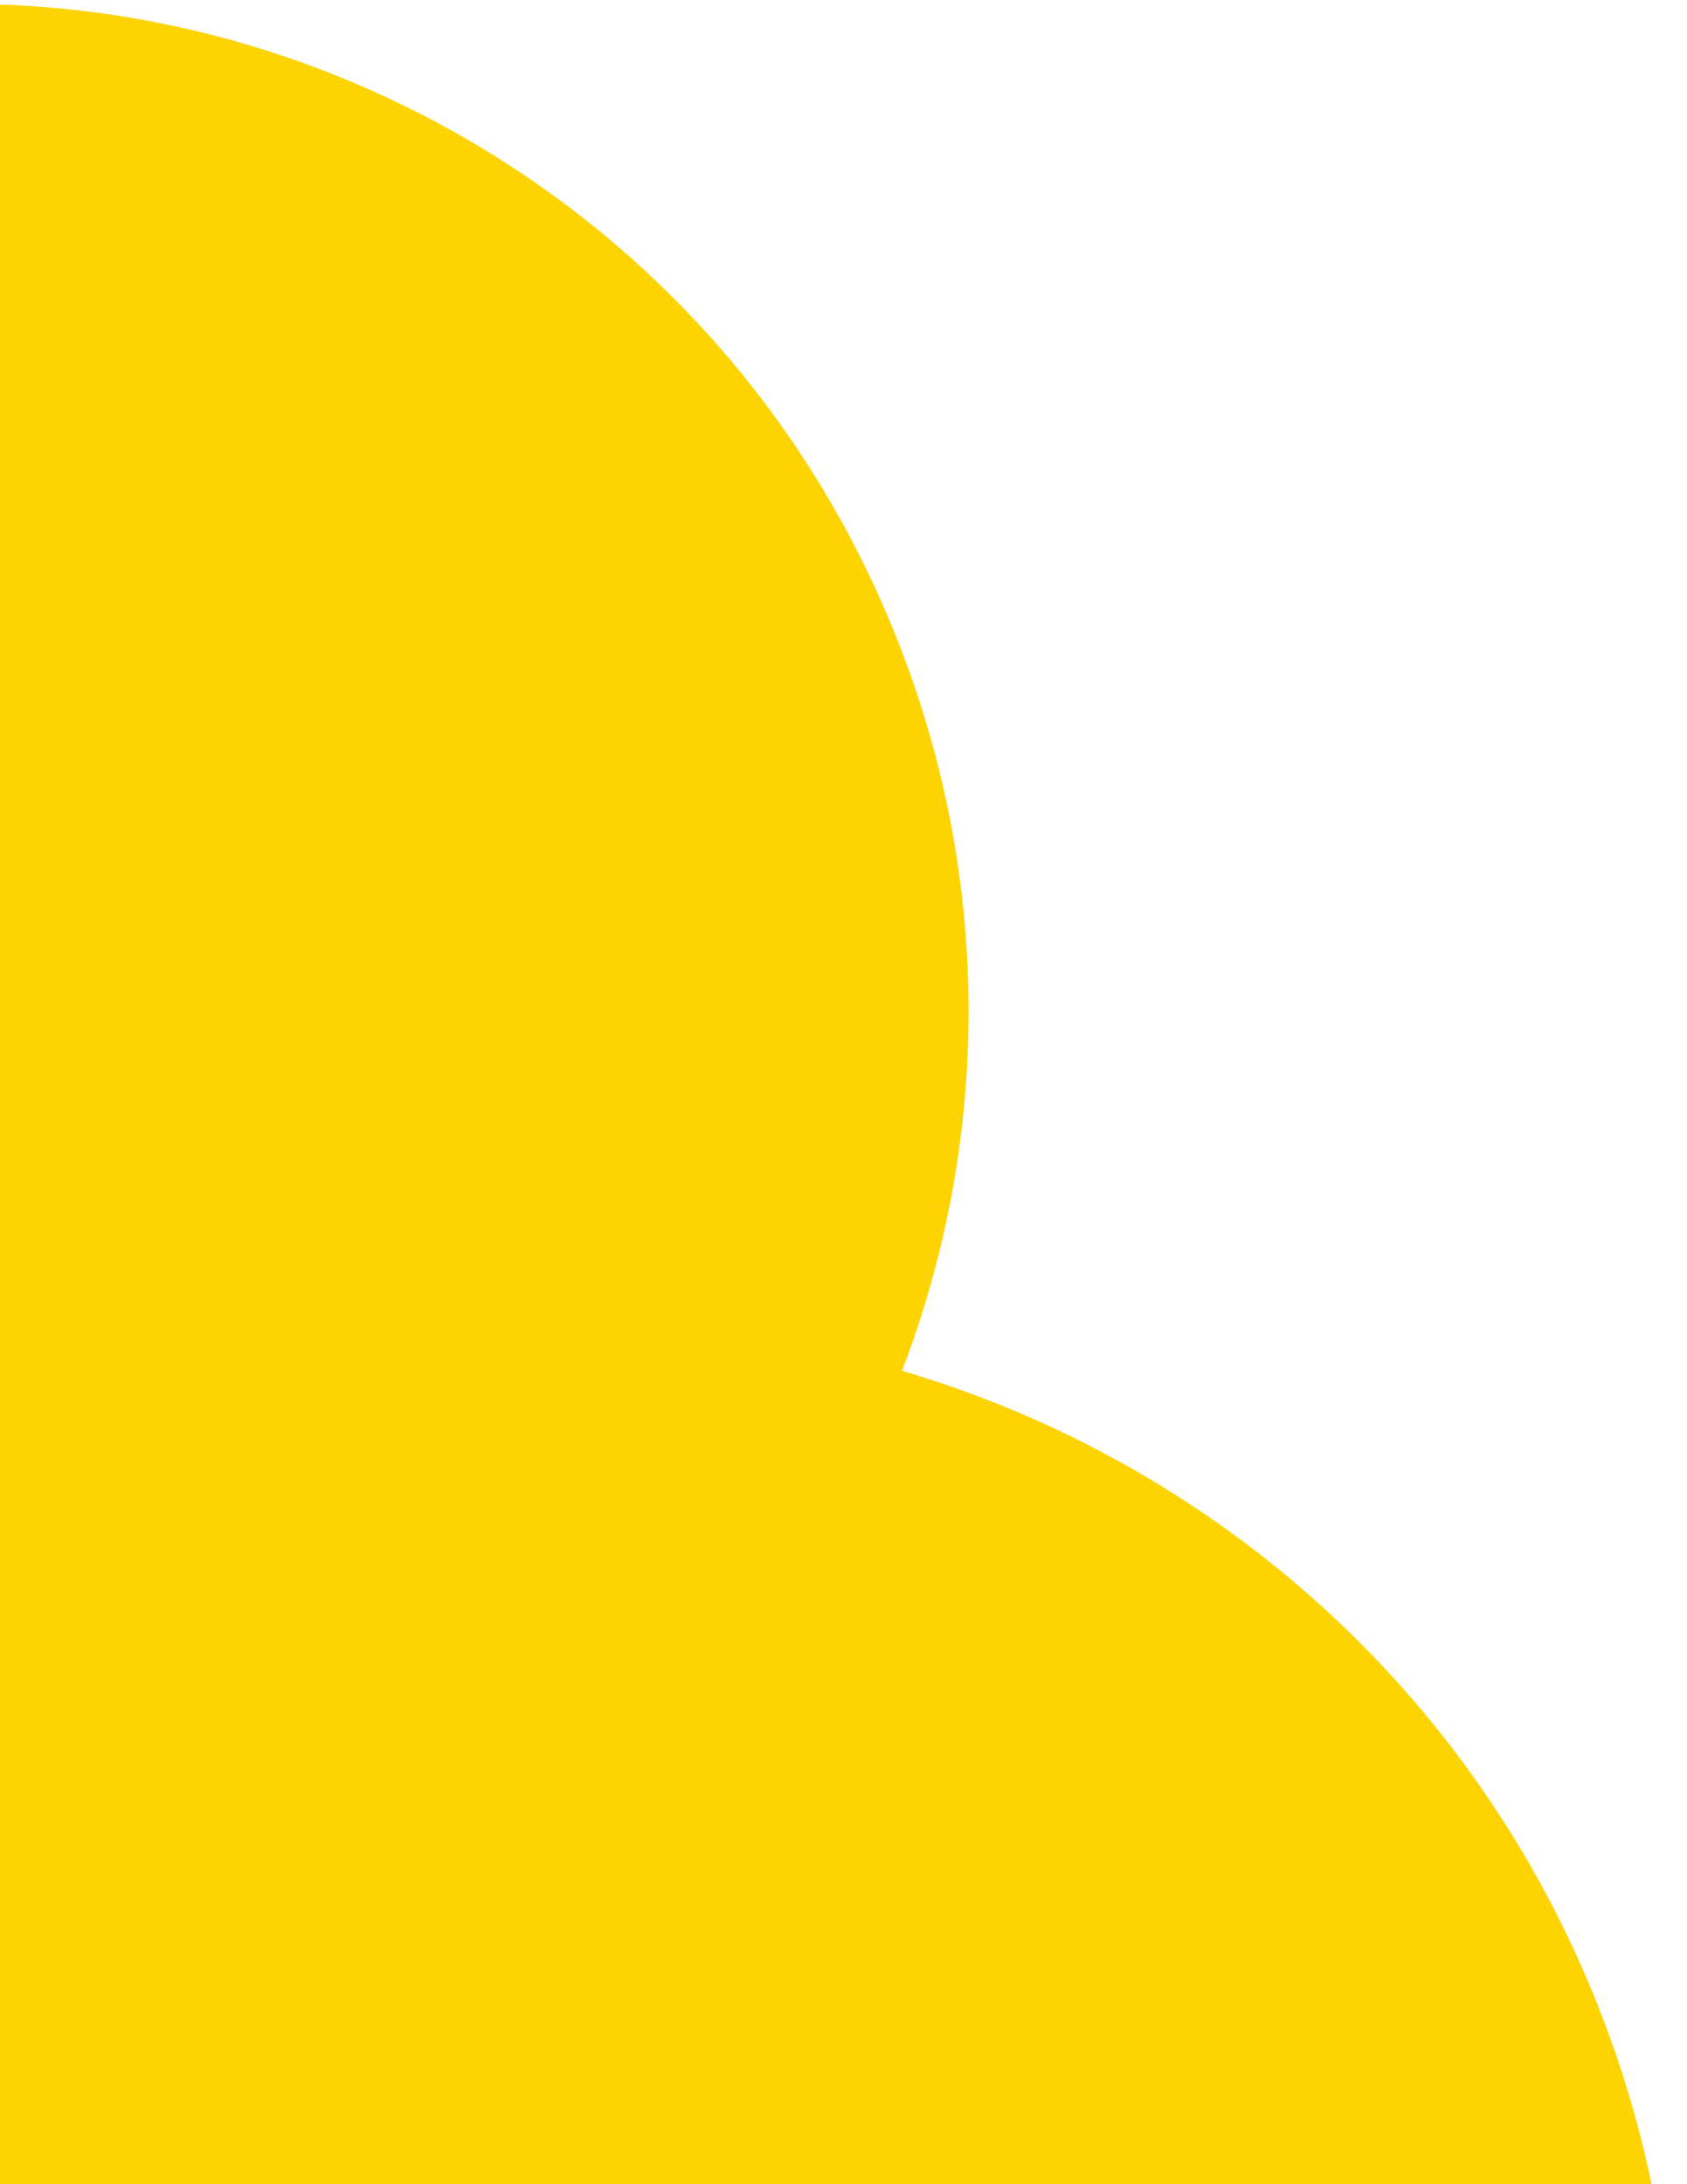
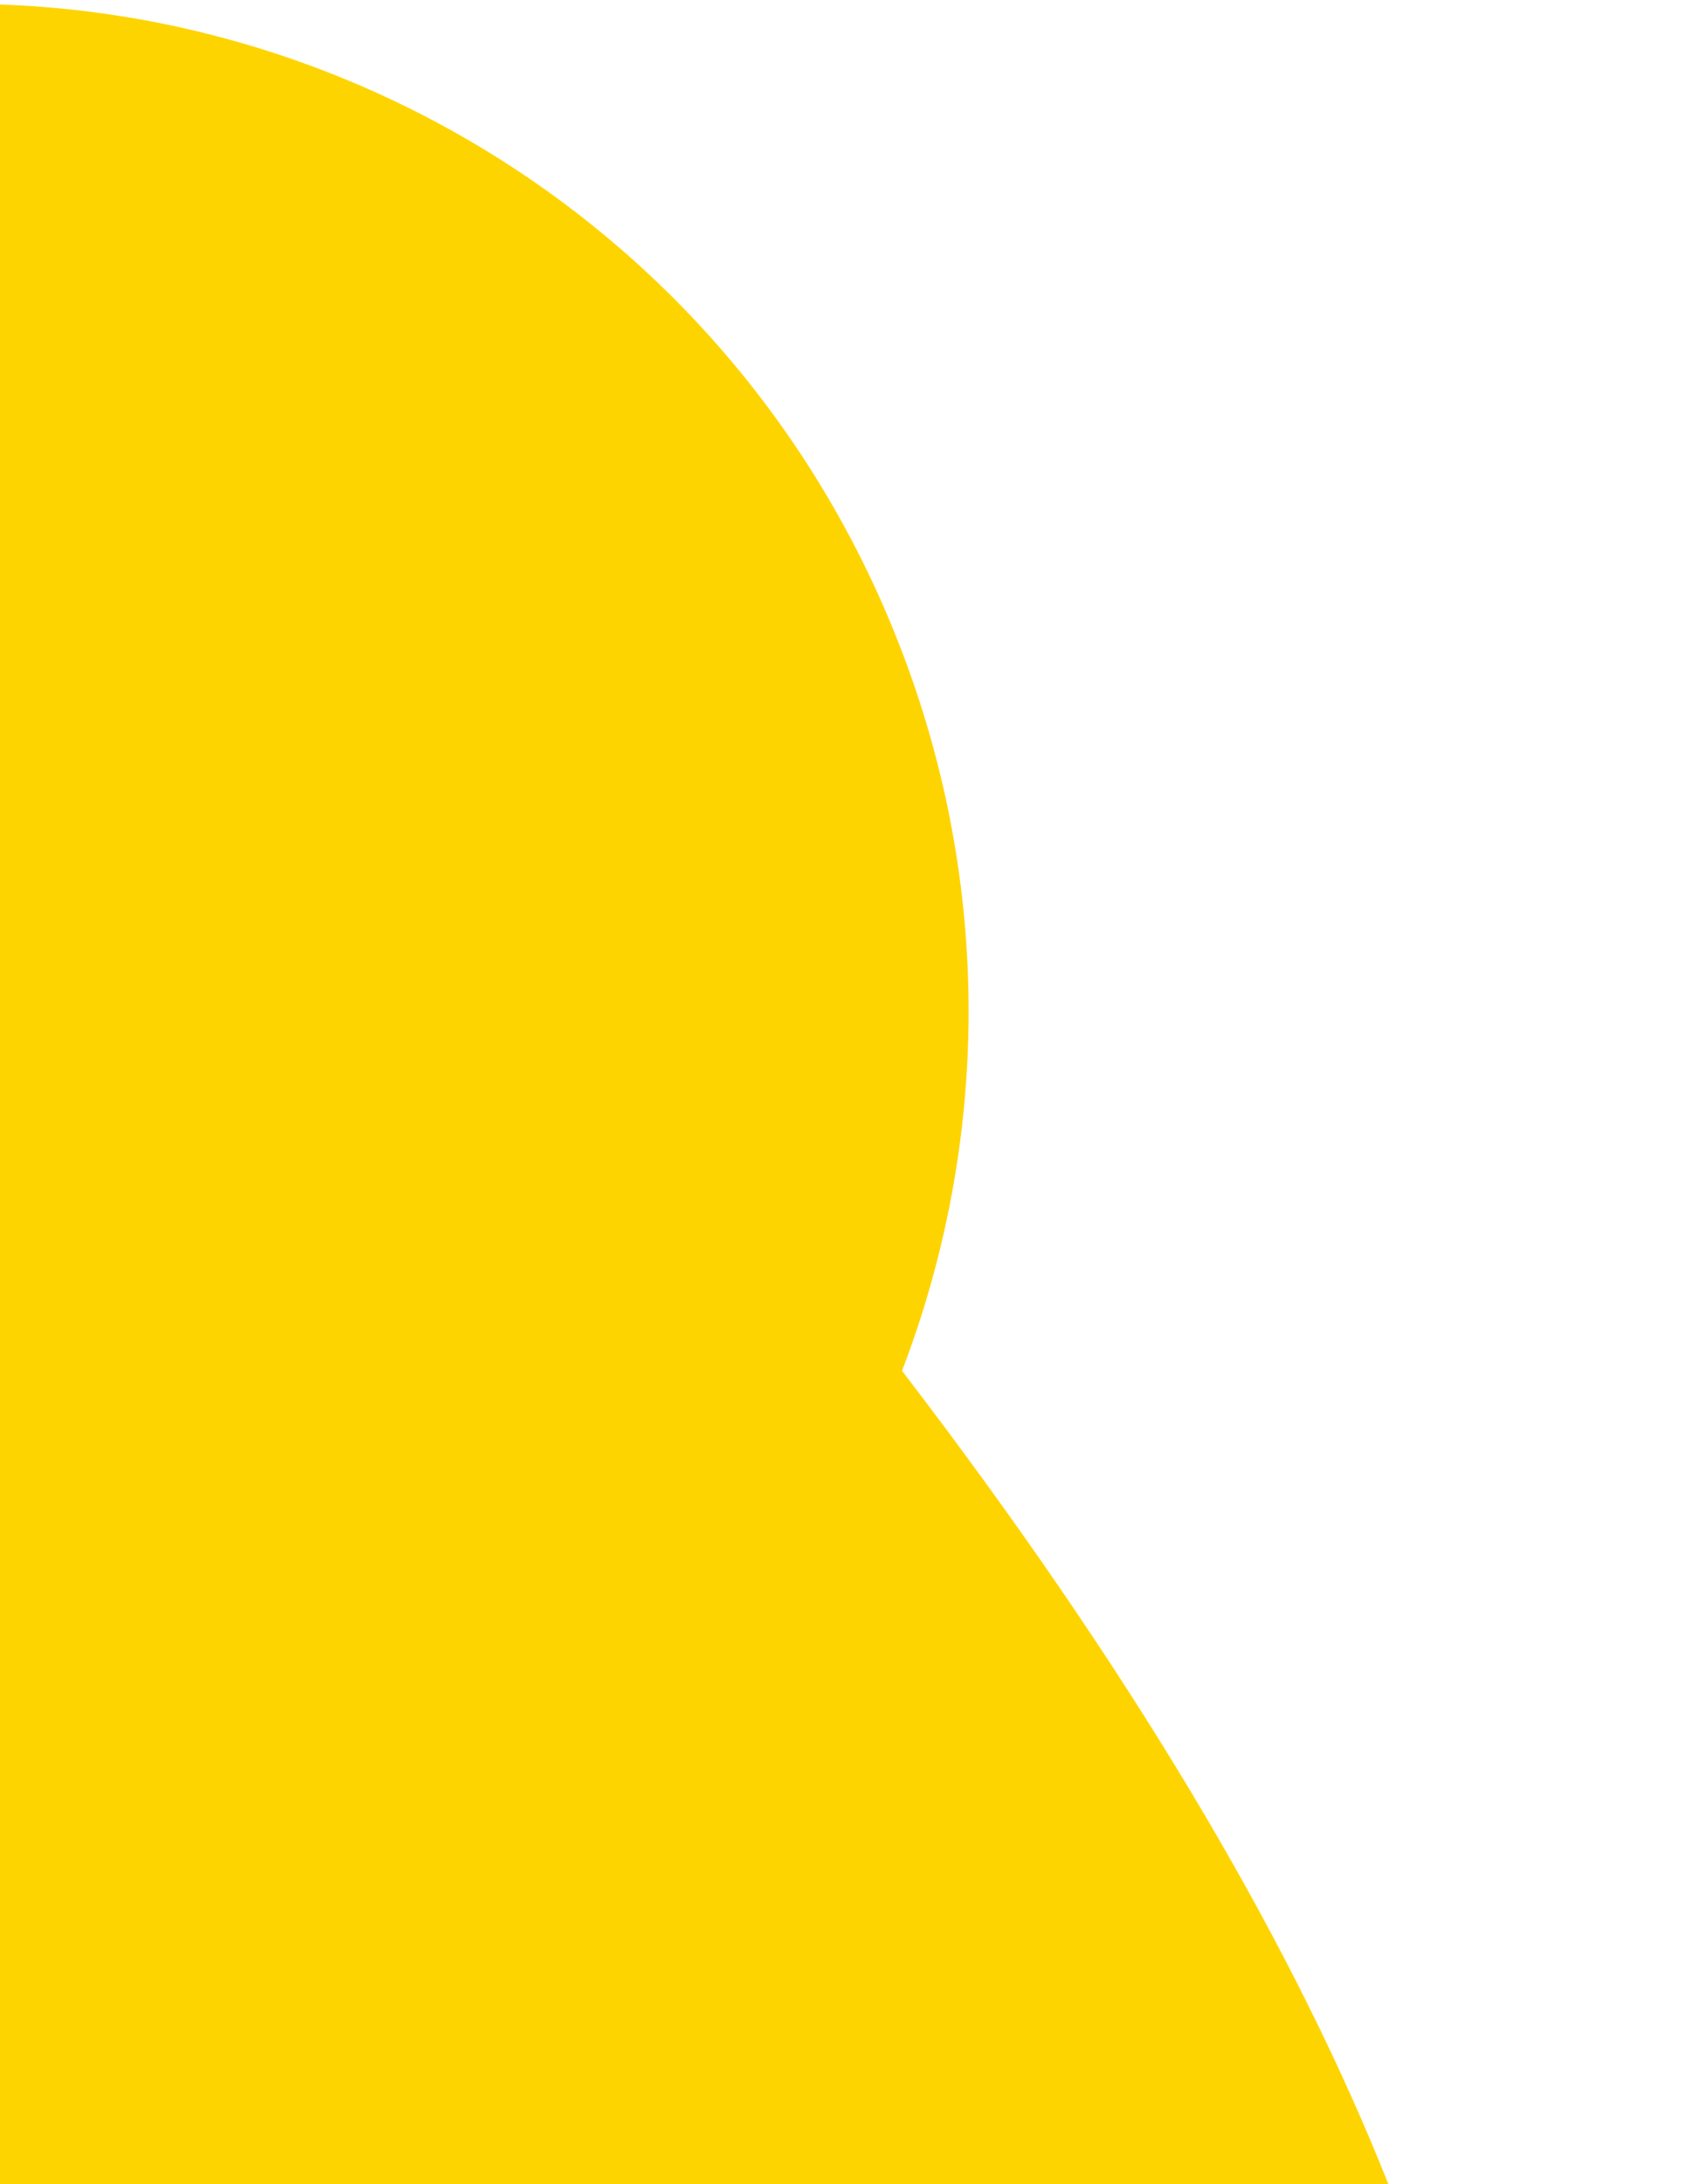
<svg xmlns="http://www.w3.org/2000/svg" width="102" height="132" viewBox="0 0 102 132" fill="none">
-   <path id="Union" fill-rule="evenodd" clip-rule="evenodd" d="M54.539 82.843C73.155 88.325 89.126 102.053 96.739 121.526C109.803 154.944 93.303 192.627 59.885 205.692C26.466 218.756 -11.216 202.256 -24.281 168.838C-31.024 151.589 -29.891 133.203 -22.621 117.654C-38.2 111.815 -51.354 99.587 -57.913 82.812C-70.112 51.608 -54.868 16.486 -23.866 4.366C7.137 -7.754 42.159 7.716 54.358 38.92C60.109 53.63 59.762 69.211 54.539 82.843Z" fill="#FED400" />
+   <path id="Union" fill-rule="evenodd" clip-rule="evenodd" d="M54.539 82.843C109.803 154.944 93.303 192.627 59.885 205.692C26.466 218.756 -11.216 202.256 -24.281 168.838C-31.024 151.589 -29.891 133.203 -22.621 117.654C-38.2 111.815 -51.354 99.587 -57.913 82.812C-70.112 51.608 -54.868 16.486 -23.866 4.366C7.137 -7.754 42.159 7.716 54.358 38.92C60.109 53.63 59.762 69.211 54.539 82.843Z" fill="#FED400" />
</svg>